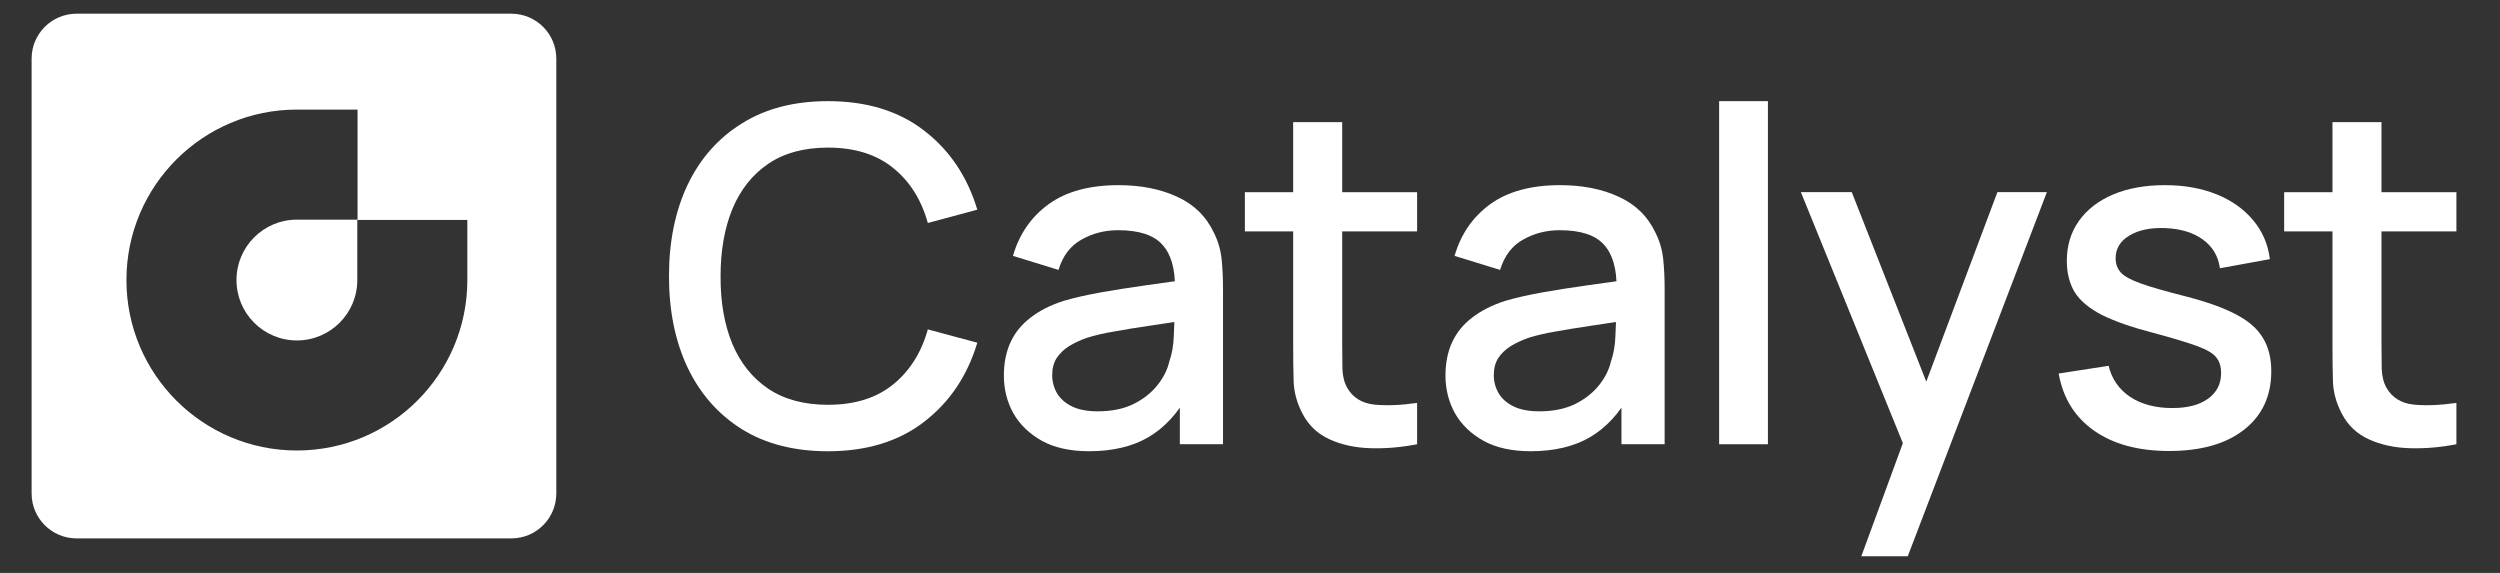
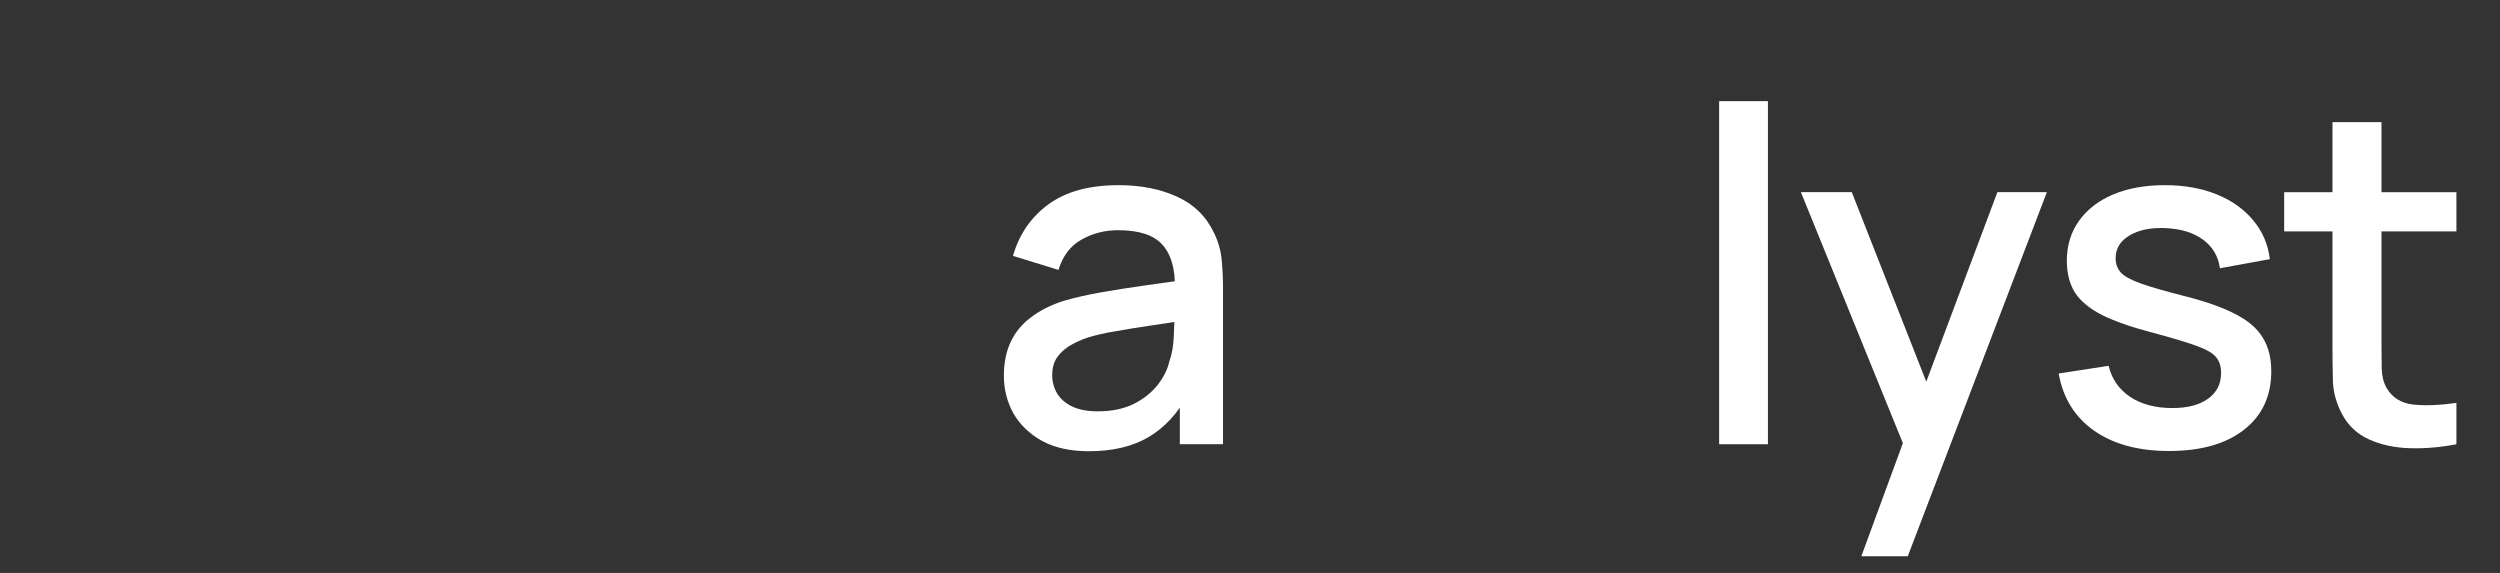
<svg xmlns="http://www.w3.org/2000/svg" width="96" height="22" viewBox="0 0 96 22" fill="none">
  <rect x="0" y="0" width="96" height="22" fill="#333333" stroke="none" />
-   <path d="M19.638 0.526C20.59 0.527 21.362 1.299 21.362 2.251V18.95C21.362 19.902 20.59 20.674 19.638 20.674H2.939C1.987 20.674 1.215 19.902 1.214 18.95V2.251C1.214 1.299 1.987 0.526 2.939 0.526H19.638ZM11.401 4.208C7.786 4.208 4.855 7.139 4.855 10.754C4.855 14.369 7.786 17.299 11.401 17.299C15.015 17.299 17.946 14.368 17.946 10.754V8.445H13.72V10.754C13.72 12.035 12.682 13.073 11.401 13.073C10.12 13.073 9.081 12.035 9.081 10.754C9.081 9.473 10.12 8.434 11.401 8.434H13.73V4.208H11.401Z" fill="white" />
  <path d="M94.326 17.059C93.717 17.178 93.119 17.229 92.534 17.211C91.948 17.193 91.425 17.08 90.965 16.87C90.505 16.661 90.159 16.333 89.926 15.885C89.716 15.484 89.603 15.078 89.585 14.666C89.573 14.248 89.567 13.776 89.567 13.25V4.691H91.449V13.16C91.449 13.549 91.452 13.886 91.458 14.173C91.47 14.46 91.533 14.702 91.646 14.899C91.861 15.269 92.202 15.481 92.668 15.535C93.14 15.583 93.693 15.562 94.326 15.472V17.059ZM87.712 8.885V7.38H94.326V8.885H87.712Z" fill="white" />
  <path d="M83.292 17.318C82.115 17.318 81.156 17.058 80.415 16.539C79.674 16.019 79.22 15.287 79.053 14.343L80.971 14.047C81.09 14.549 81.365 14.946 81.795 15.239C82.231 15.526 82.772 15.669 83.417 15.669C84.003 15.669 84.46 15.55 84.788 15.311C85.123 15.072 85.29 14.743 85.29 14.325C85.29 14.08 85.231 13.883 85.111 13.733C84.998 13.578 84.756 13.432 84.385 13.294C84.015 13.157 83.45 12.987 82.691 12.783C81.861 12.568 81.201 12.338 80.711 12.093C80.227 11.842 79.88 11.553 79.671 11.224C79.468 10.889 79.366 10.486 79.366 10.014C79.366 9.429 79.522 8.918 79.832 8.482C80.143 8.045 80.579 7.708 81.141 7.469C81.709 7.23 82.372 7.11 83.13 7.11C83.871 7.11 84.532 7.227 85.111 7.46C85.691 7.693 86.16 8.024 86.518 8.455C86.877 8.879 87.092 9.378 87.163 9.951L85.246 10.301C85.18 9.835 84.962 9.467 84.591 9.199C84.221 8.93 83.74 8.783 83.148 8.759C82.581 8.736 82.121 8.831 81.768 9.046C81.416 9.255 81.24 9.545 81.24 9.916C81.24 10.131 81.305 10.313 81.437 10.462C81.574 10.612 81.837 10.755 82.225 10.892C82.614 11.03 83.187 11.194 83.946 11.385C84.759 11.594 85.404 11.828 85.882 12.084C86.36 12.335 86.701 12.637 86.904 12.99C87.113 13.336 87.217 13.757 87.217 14.253C87.217 15.209 86.868 15.959 86.169 16.503C85.476 17.046 84.517 17.318 83.292 17.318Z" fill="white" />
  <path d="M71.475 21.36L73.348 16.261L73.375 17.767L69.154 7.379H71.108L74.262 15.401H73.689L76.7 7.379H78.6L73.258 21.36H71.475Z" fill="white" />
  <path d="M66.015 17.059V3.884H67.888V17.059H66.015Z" fill="white" />
-   <path d="M58.778 17.327C58.061 17.327 57.46 17.196 56.976 16.933C56.492 16.664 56.125 16.311 55.874 15.875C55.629 15.433 55.506 14.949 55.506 14.424C55.506 13.934 55.593 13.503 55.766 13.133C55.94 12.762 56.196 12.449 56.537 12.192C56.878 11.929 57.296 11.717 57.792 11.556C58.222 11.43 58.709 11.32 59.252 11.224C59.796 11.128 60.367 11.039 60.964 10.955C61.568 10.871 62.165 10.788 62.757 10.704L62.076 11.081C62.088 10.322 61.926 9.76 61.592 9.396C61.263 9.025 60.696 8.84 59.889 8.84C59.381 8.84 58.915 8.96 58.491 9.199C58.066 9.432 57.771 9.82 57.603 10.364L55.856 9.826C56.095 8.995 56.549 8.335 57.218 7.845C57.893 7.355 58.789 7.11 59.907 7.11C60.773 7.11 61.526 7.26 62.165 7.558C62.81 7.851 63.282 8.317 63.581 8.957C63.737 9.273 63.832 9.608 63.868 9.96C63.904 10.313 63.922 10.692 63.922 11.098V17.058H62.264V14.845L62.587 15.132C62.186 15.872 61.675 16.425 61.054 16.79C60.438 17.148 59.68 17.327 58.778 17.327ZM59.109 15.795C59.641 15.795 60.098 15.702 60.48 15.517C60.863 15.326 61.17 15.084 61.404 14.791C61.636 14.498 61.789 14.194 61.861 13.877C61.962 13.59 62.019 13.267 62.031 12.909C62.049 12.55 62.058 12.264 62.058 12.049L62.667 12.273C62.076 12.362 61.538 12.443 61.054 12.515C60.57 12.586 60.131 12.658 59.736 12.73C59.348 12.795 59.002 12.876 58.697 12.972C58.44 13.061 58.21 13.169 58.007 13.294C57.81 13.42 57.651 13.572 57.532 13.751C57.418 13.931 57.361 14.149 57.361 14.406C57.361 14.656 57.424 14.889 57.55 15.105C57.675 15.314 57.866 15.481 58.123 15.607C58.38 15.732 58.709 15.795 59.109 15.795Z" fill="white" />
-   <path d="M54.417 17.059C53.807 17.178 53.21 17.229 52.624 17.211C52.039 17.193 51.516 17.08 51.056 16.87C50.596 16.661 50.249 16.333 50.016 15.885C49.807 15.484 49.694 15.078 49.676 14.666C49.664 14.248 49.658 13.776 49.658 13.25V4.691H51.54V13.16C51.54 13.549 51.543 13.886 51.549 14.173C51.561 14.46 51.624 14.702 51.737 14.899C51.952 15.269 52.293 15.481 52.759 15.535C53.231 15.583 53.783 15.562 54.417 15.472V17.059ZM47.803 8.885V7.38H54.417V8.885H47.803Z" fill="white" />
  <path d="M41.82 17.327C41.103 17.327 40.503 17.196 40.019 16.933C39.535 16.664 39.167 16.311 38.916 15.875C38.671 15.433 38.549 14.949 38.549 14.424C38.549 13.934 38.636 13.503 38.809 13.133C38.982 12.762 39.239 12.449 39.58 12.192C39.92 11.929 40.338 11.717 40.834 11.556C41.264 11.43 41.751 11.32 42.295 11.224C42.839 11.128 43.409 11.039 44.007 10.955C44.61 10.871 45.208 10.788 45.799 10.704L45.118 11.081C45.13 10.322 44.969 9.76 44.634 9.396C44.306 9.025 43.738 8.84 42.931 8.84C42.423 8.84 41.958 8.96 41.533 9.199C41.109 9.432 40.813 9.82 40.646 10.364L38.898 9.826C39.137 8.995 39.591 8.335 40.261 7.845C40.936 7.355 41.832 7.11 42.949 7.11C43.816 7.11 44.568 7.26 45.208 7.558C45.853 7.851 46.325 8.317 46.624 8.957C46.779 9.273 46.875 9.608 46.911 9.96C46.946 10.313 46.964 10.692 46.964 11.098V17.058H45.306V14.845L45.629 15.132C45.229 15.872 44.718 16.425 44.096 16.79C43.481 17.148 42.722 17.327 41.82 17.327ZM42.152 15.795C42.683 15.795 43.141 15.702 43.523 15.517C43.905 15.326 44.213 15.084 44.446 14.791C44.679 14.498 44.831 14.194 44.903 13.877C45.005 13.59 45.061 13.267 45.073 12.909C45.091 12.55 45.1 12.264 45.1 12.049L45.71 12.273C45.118 12.362 44.58 12.443 44.096 12.515C43.612 12.586 43.173 12.658 42.779 12.73C42.391 12.795 42.044 12.876 41.739 12.972C41.483 13.061 41.252 13.169 41.049 13.294C40.852 13.42 40.694 13.572 40.574 13.751C40.461 13.931 40.404 14.149 40.404 14.406C40.404 14.656 40.467 14.889 40.592 15.105C40.718 15.314 40.909 15.481 41.166 15.607C41.423 15.732 41.751 15.795 42.152 15.795Z" fill="white" />
-   <path d="M31.793 17.328C30.502 17.328 29.403 17.047 28.495 16.485C27.587 15.918 26.89 15.129 26.406 14.119C25.928 13.109 25.689 11.938 25.689 10.606C25.689 9.274 25.928 8.102 26.406 7.093C26.89 6.083 27.587 5.297 28.495 4.736C29.403 4.168 30.502 3.884 31.793 3.884C33.28 3.884 34.511 4.261 35.485 5.014C36.465 5.766 37.146 6.779 37.529 8.052L35.629 8.563C35.378 7.66 34.929 6.952 34.284 6.439C33.645 5.925 32.814 5.668 31.793 5.668C30.879 5.668 30.117 5.874 29.507 6.286C28.898 6.698 28.438 7.275 28.127 8.016C27.823 8.757 27.67 9.62 27.67 10.606C27.664 11.592 27.814 12.455 28.118 13.196C28.429 13.937 28.889 14.513 29.498 14.926C30.114 15.338 30.879 15.544 31.793 15.544C32.814 15.544 33.645 15.287 34.284 14.773C34.929 14.254 35.378 13.546 35.629 12.649L37.529 13.16C37.146 14.433 36.465 15.445 35.485 16.198C34.511 16.951 33.28 17.328 31.793 17.328Z" fill="white" />
</svg>